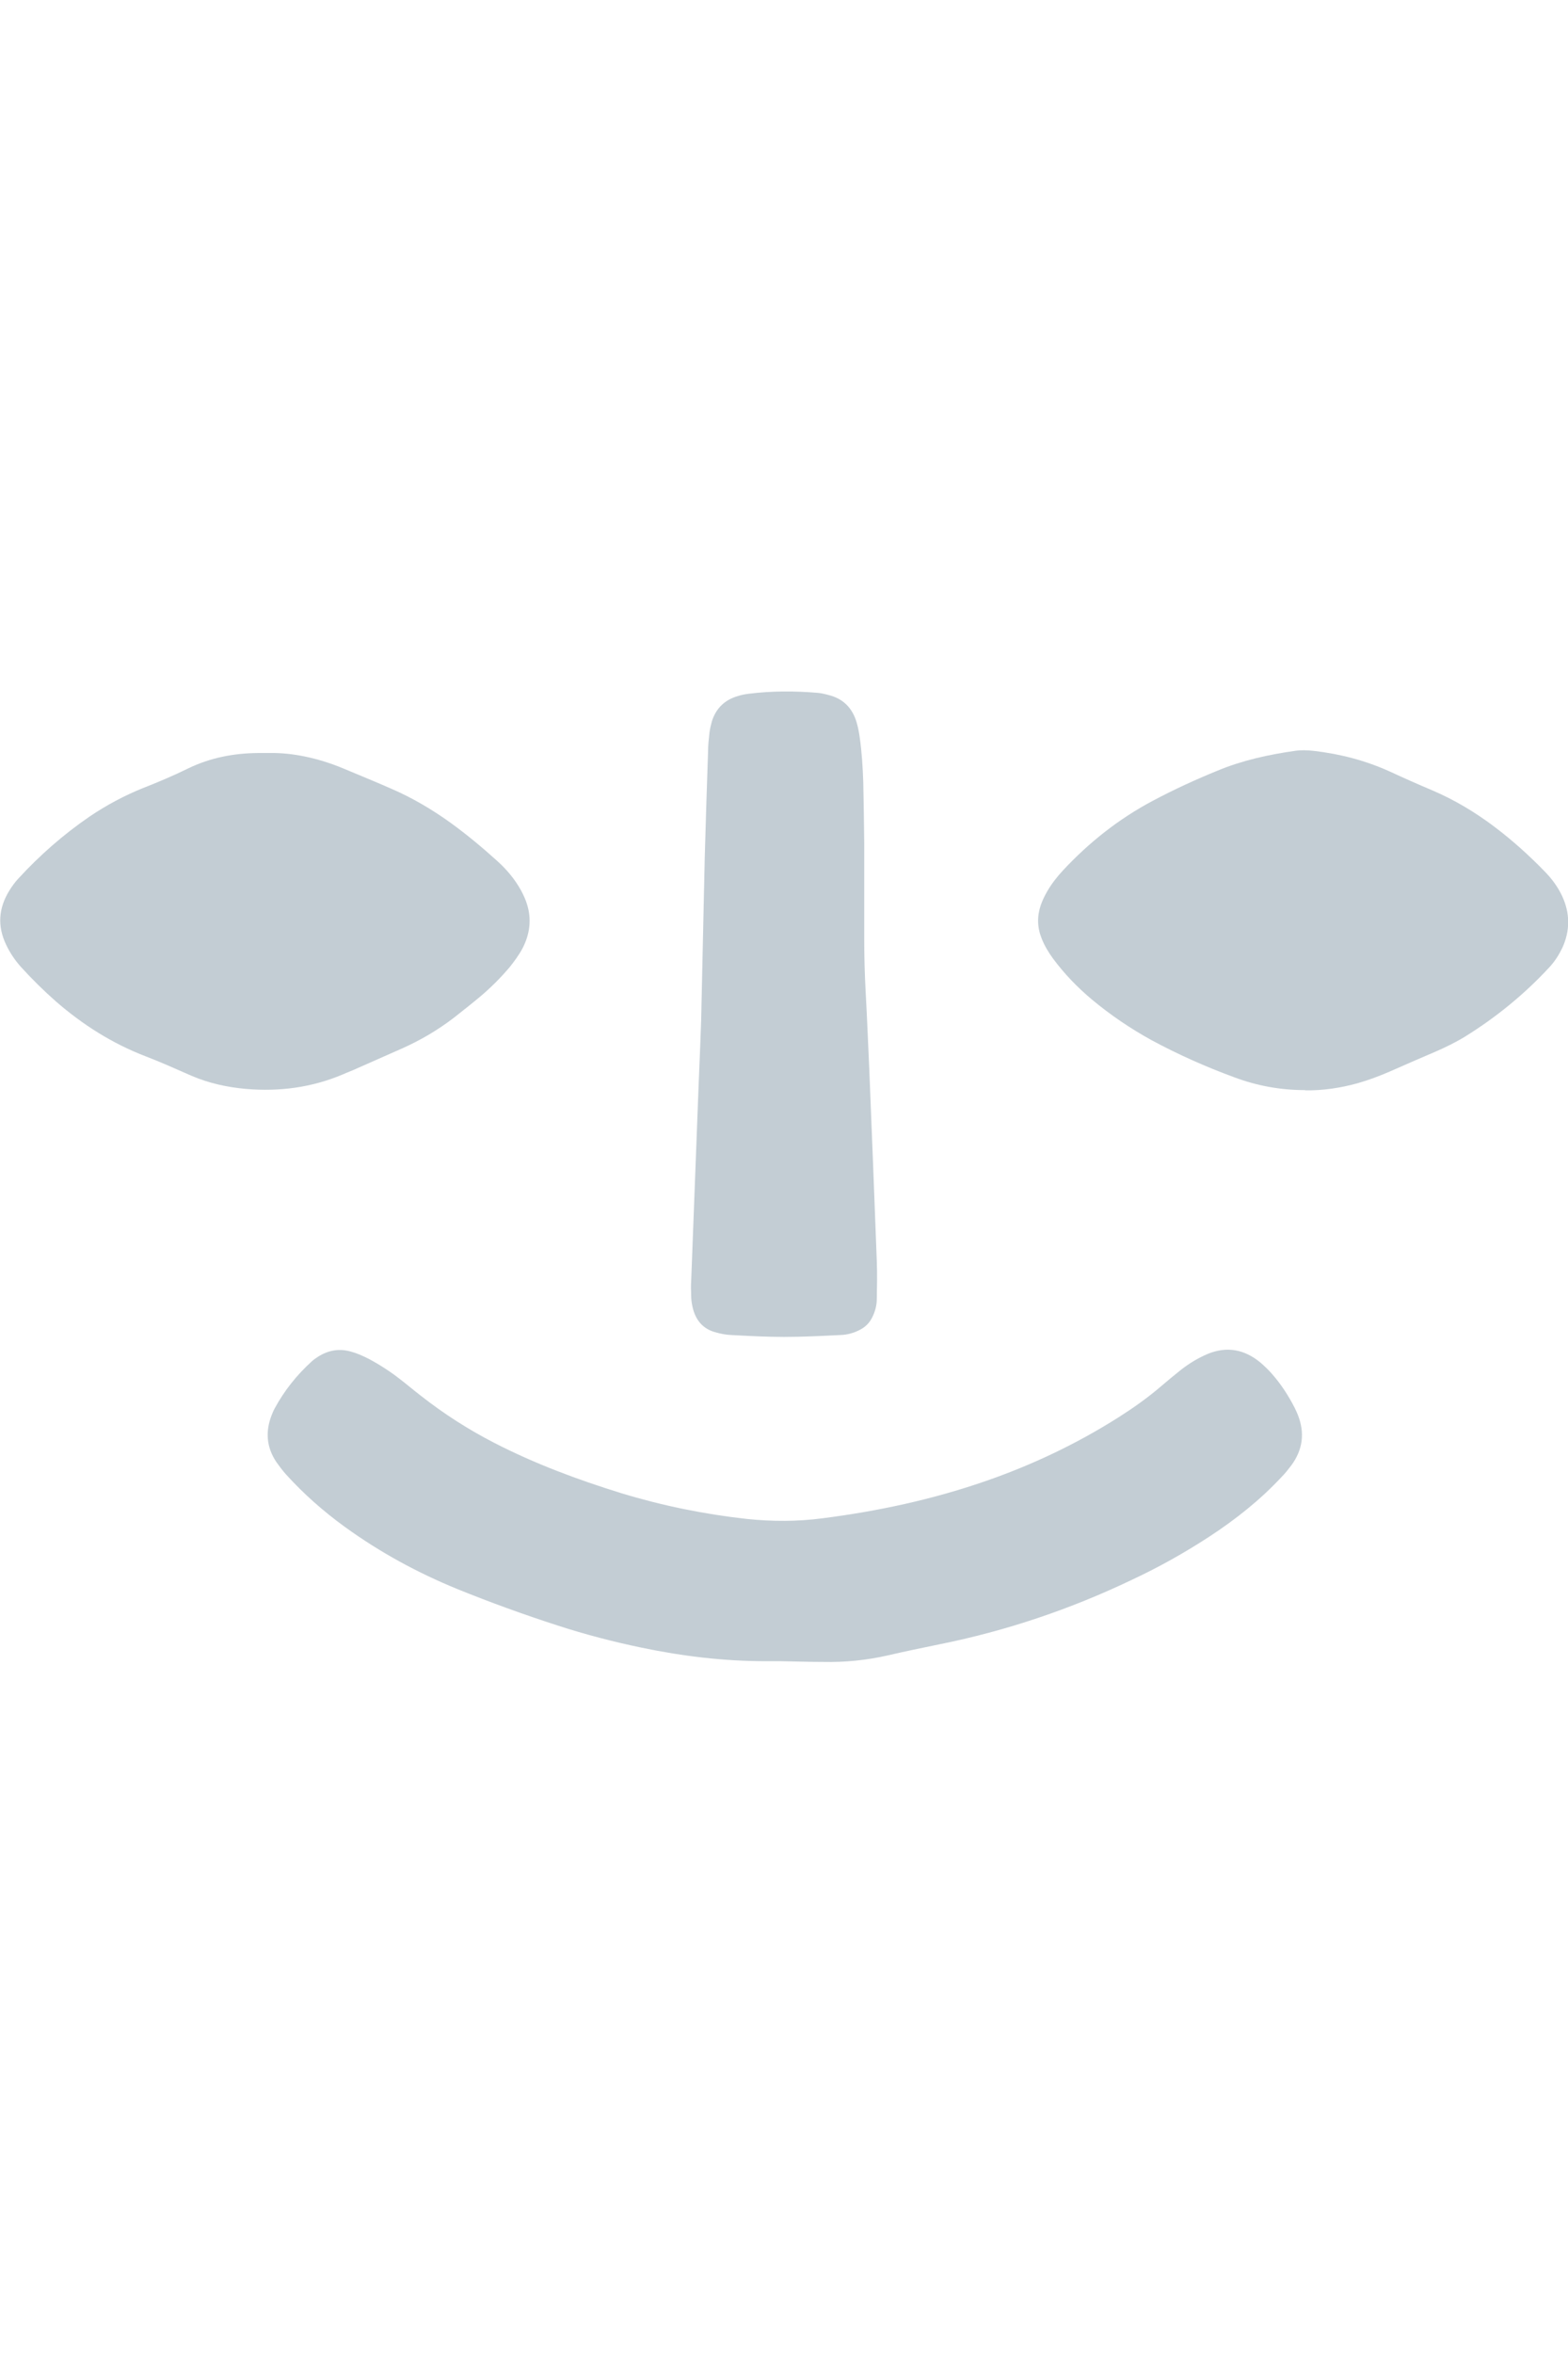
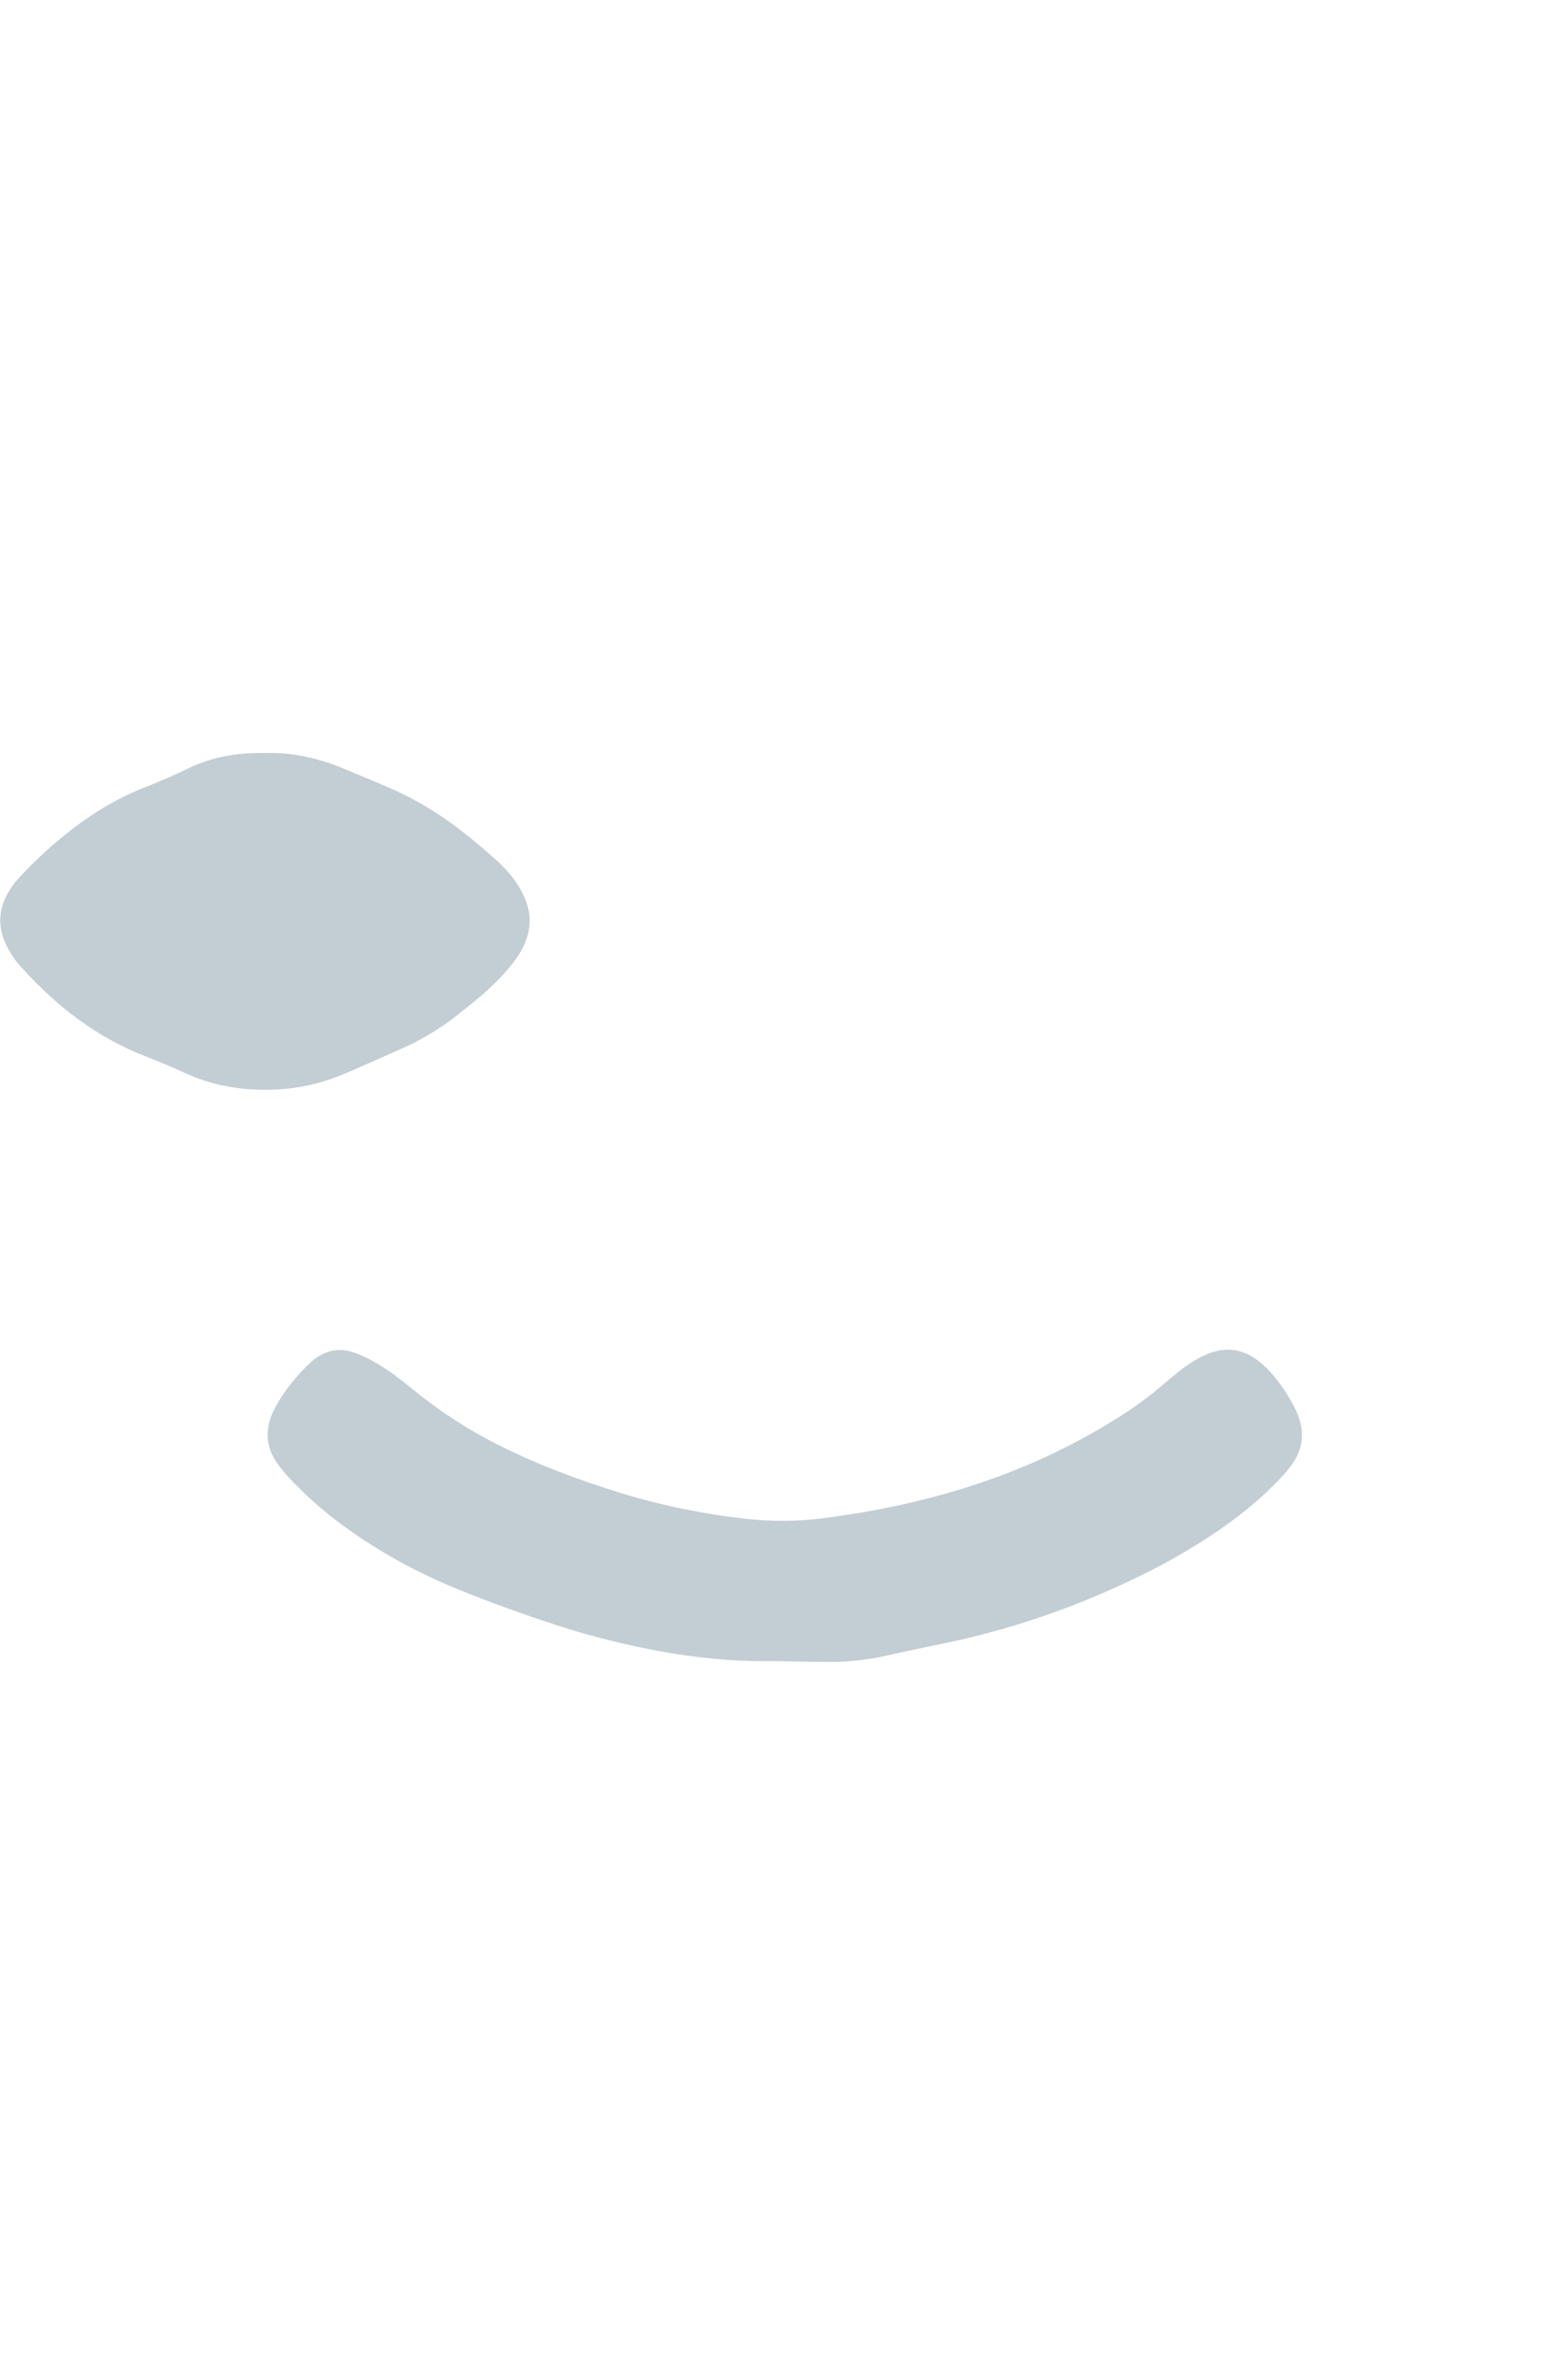
<svg xmlns="http://www.w3.org/2000/svg" version="1.1" id="Warstwa_2" x="0px" y="0px" width="283.46px" height="425.2px" viewBox="0 0 283.46 425.2" enable-background="new 0 0 283.46 425.2" xml:space="preserve">
  <g id="Warstwa_1-2">
    <g>
      <path fill="#C3CDD4" d="M141.194,300.182c-0.899,0-1.842,0-2.742,0c-7.582,0-15.036-0.898-22.447-2.441    c-5.141-1.07-10.238-2.398-15.25-4.027c-6.083-1.97-12.123-4.154-18.035-6.554c-7.239-2.956-14.008-6.64-20.348-11.224    c-3.898-2.827-7.497-5.997-10.71-9.553c-0.6-0.686-1.156-1.414-1.67-2.142c-1.799-2.656-2.056-5.483-0.9-8.481    c0.171-0.43,0.343-0.857,0.557-1.243c1.756-3.255,4.027-6.083,6.769-8.567c0.343-0.3,0.728-0.557,1.114-0.814    c1.842-1.156,3.813-1.499,5.912-0.898c1.114,0.299,2.142,0.771,3.17,1.284c2.013,1.071,3.941,2.313,5.74,3.728    c1.285,0.984,2.485,2.014,3.77,2.998c4.155,3.256,8.567,6.084,13.237,8.482c7.325,3.77,15.036,6.64,22.918,9.082    c7.454,2.27,15.036,3.813,22.79,4.669c4.583,0.472,9.124,0.472,13.665-0.129c10.024-1.284,19.791-3.384,29.344-6.683    c8.439-2.913,16.493-6.726,24.076-11.523c2.698-1.713,5.312-3.556,7.753-5.654c1.2-1.028,2.442-2.057,3.685-3.042    c1.456-1.114,2.998-2.056,4.712-2.784c3.513-1.457,6.726-0.814,9.596,1.585c0.686,0.6,1.37,1.242,1.971,1.928    c1.671,1.885,3.042,3.983,4.198,6.255c0.214,0.428,0.385,0.813,0.557,1.242c1.285,3.256,0.899,6.254-1.156,9.081    c-0.557,0.729-1.114,1.456-1.757,2.099c-3.897,4.199-8.396,7.754-13.194,10.881c-4.412,2.871-8.996,5.441-13.751,7.668    c-11.181,5.355-22.833,9.297-34.999,11.738c-3.127,0.643-6.254,1.285-9.381,2.014c-3.813,0.856-7.668,1.242-11.566,1.156    c-2.527,0-5.012-0.086-7.54-0.129H141.194z" />
-       <path fill="#C3CDD4" d="M235.953,196.985c-4.455,0-8.696-0.771-12.809-2.313c-5.141-1.885-10.152-4.112-14.994-6.726    c-3.813-2.099-7.41-4.541-10.752-7.325c-2.656-2.228-5.012-4.669-7.068-7.454c-0.813-1.114-1.499-2.271-2.014-3.556    c-0.813-2.013-0.856-4.026-0.171-6.04c0.3-0.857,0.686-1.67,1.157-2.484c0.813-1.414,1.799-2.656,2.869-3.813    c4.713-5.055,10.067-9.296,16.193-12.551c3.855-2.056,7.797-3.855,11.78-5.483c4.456-1.842,9.124-2.87,13.923-3.556    c1.113-0.171,2.27-0.128,3.427,0c4.798,0.557,9.425,1.756,13.837,3.77c2.484,1.156,5.012,2.271,7.539,3.341    c4.027,1.713,7.754,3.941,11.224,6.554c3.299,2.484,6.341,5.226,9.21,8.182c1.285,1.328,2.356,2.785,3.127,4.455    c1.414,3.084,1.414,6.211,0,9.296c-0.6,1.242-1.327,2.399-2.27,3.427c-4.498,4.883-9.639,9.082-15.293,12.594    c-1.757,1.071-3.6,1.971-5.484,2.785c-2.741,1.156-5.439,2.356-8.182,3.555c-1.885,0.814-3.813,1.542-5.783,2.099    c-3.084,0.857-6.254,1.328-9.424,1.285L235.953,196.985z" />
      <path fill="#C3CDD4" d="M48.664,136.07c4.155-0.086,8.825,0.899,13.28,2.742c2.956,1.242,5.912,2.441,8.825,3.727    c3.77,1.628,7.325,3.727,10.667,6.126c2.956,2.142,5.783,4.498,8.482,6.94c1.713,1.542,3.17,3.298,4.284,5.312    c0.428,0.814,0.814,1.628,1.071,2.484c0.857,2.742,0.514,5.397-0.814,7.968c-0.643,1.2-1.457,2.313-2.313,3.384    c-1.628,1.928-3.384,3.684-5.312,5.312c-1.585,1.328-3.17,2.57-4.798,3.855c-2.913,2.228-6.041,4.07-9.424,5.569    c-2.699,1.2-5.44,2.399-8.14,3.599c-0.814,0.385-1.67,0.686-2.527,1.071c-5.569,2.356-11.438,3.127-17.435,2.613    c-3.427-0.3-6.769-1.028-9.938-2.399c-2.742-1.2-5.397-2.399-8.182-3.47c-6.04-2.313-11.395-5.697-16.278-9.938    c-2.228-1.971-4.327-4.027-6.34-6.254c-1.071-1.2-1.97-2.528-2.656-3.984c-1.628-3.384-1.371-6.64,0.557-9.767    c0.471-0.771,1.028-1.542,1.627-2.185c3.855-4.198,8.14-7.968,12.895-11.224c3.042-2.056,6.254-3.77,9.639-5.141    c2.742-1.071,5.483-2.228,8.182-3.555c3.984-1.928,8.182-2.742,12.594-2.785c0.471,0,0.899,0,2.099,0H48.664z" />
-       <path fill="#C3CDD4" d="M126.758,184.177c0.214-9.981,0.429-19.577,0.643-29.172c0.171-6.383,0.386-12.809,0.6-19.192    c0-1.156,0.128-2.27,0.257-3.427c0.086-0.686,0.257-1.371,0.428-2.014c0.729-2.356,2.313-3.898,4.669-4.583    c0.643-0.214,1.328-0.343,2.014-0.428c4.112-0.514,8.225-0.514,12.338-0.171c0.685,0.043,1.37,0.214,2.013,0.385    c2.698,0.643,4.37,2.356,5.141,4.969c0.257,0.857,0.429,1.799,0.558,2.699c0.385,2.742,0.557,5.441,0.643,8.225    c0.085,3.641,0.128,7.325,0.17,10.967c0,5.74,0,11.438,0,17.178c0,3.213,0.086,6.383,0.258,9.596    c0.257,4.583,0.428,9.125,0.643,13.708c0.471,11.652,0.942,23.303,1.371,34.956c0.086,2.271,0.043,4.584,0,6.854    c0,1.157-0.301,2.271-0.814,3.298c-0.514,1.072-1.328,1.843-2.398,2.357c-1.028,0.514-2.143,0.813-3.299,0.855    c-3.428,0.172-6.854,0.344-10.281,0.344c-3.213,0-6.383-0.172-9.596-0.344c-0.899-0.043-1.799-0.213-2.699-0.471    c-2.185-0.557-3.513-2.014-4.112-4.155c-0.171-0.643-0.3-1.328-0.343-2.013c-0.043-1.157-0.086-2.271,0-3.428    c0.428-11.652,0.899-23.304,1.328-34.956c0.171-4.112,0.342-8.225,0.471-11.995L126.758,184.177z" />
    </g>
  </g>
</svg>